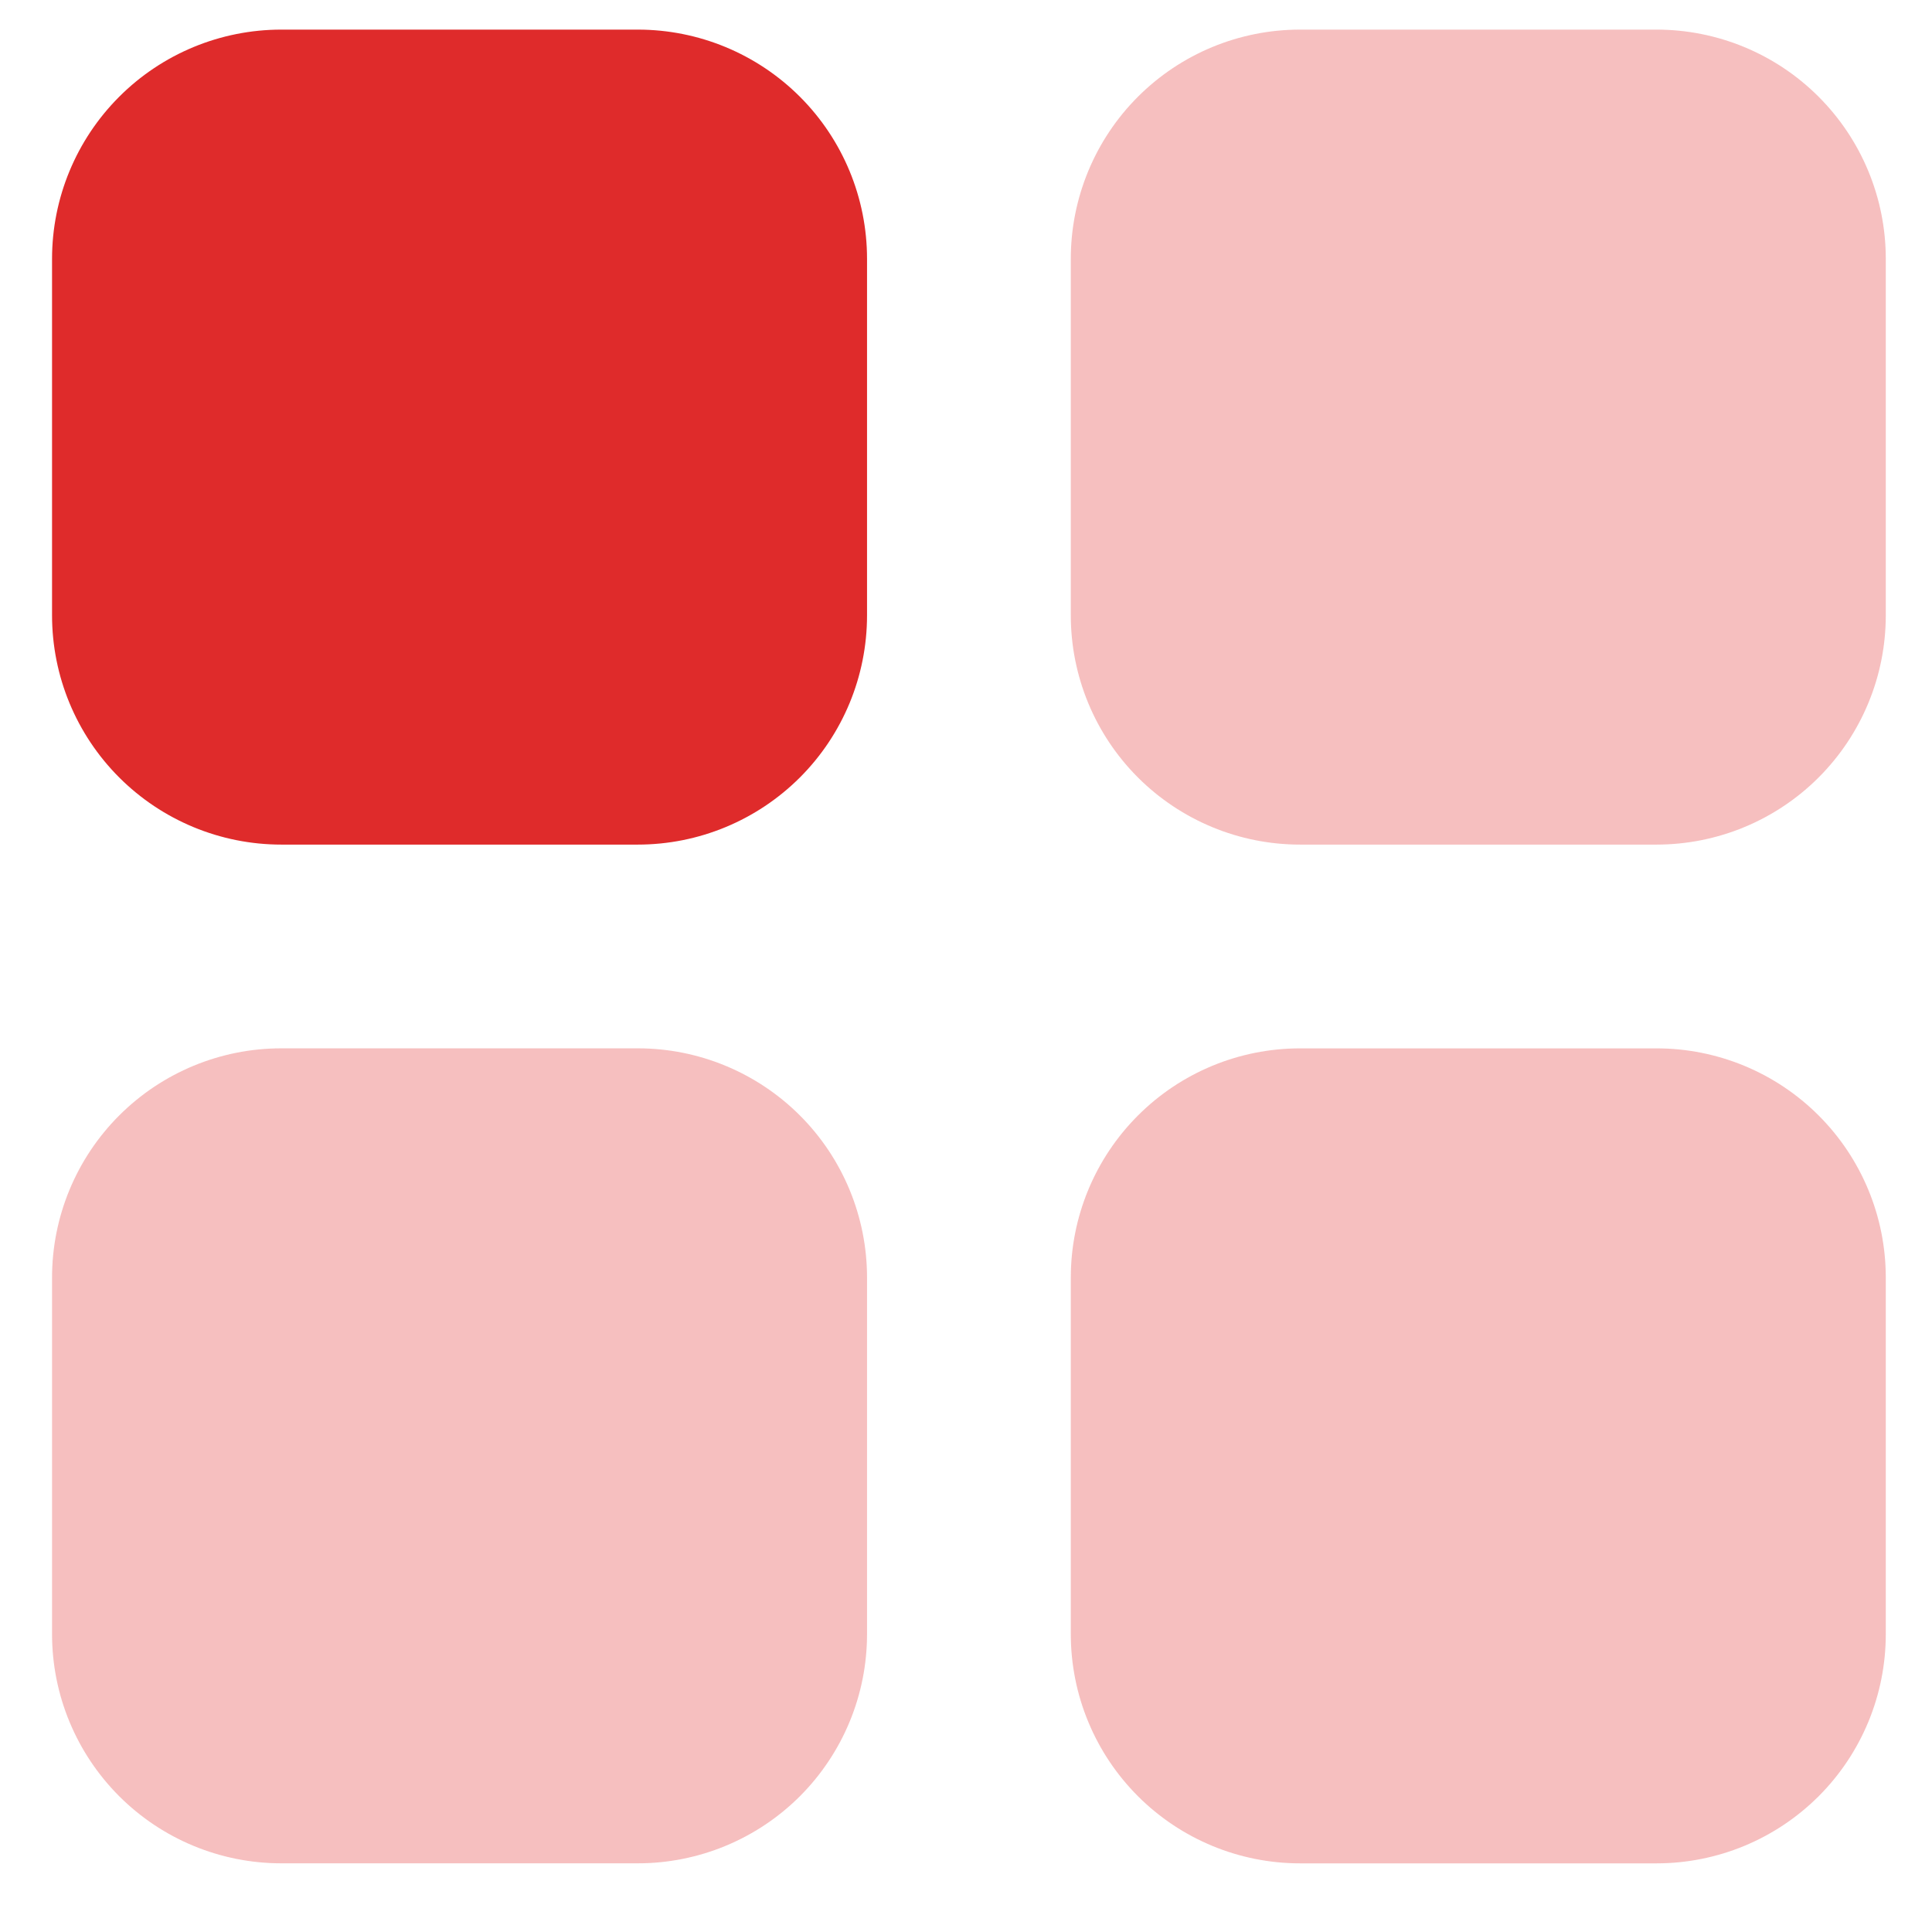
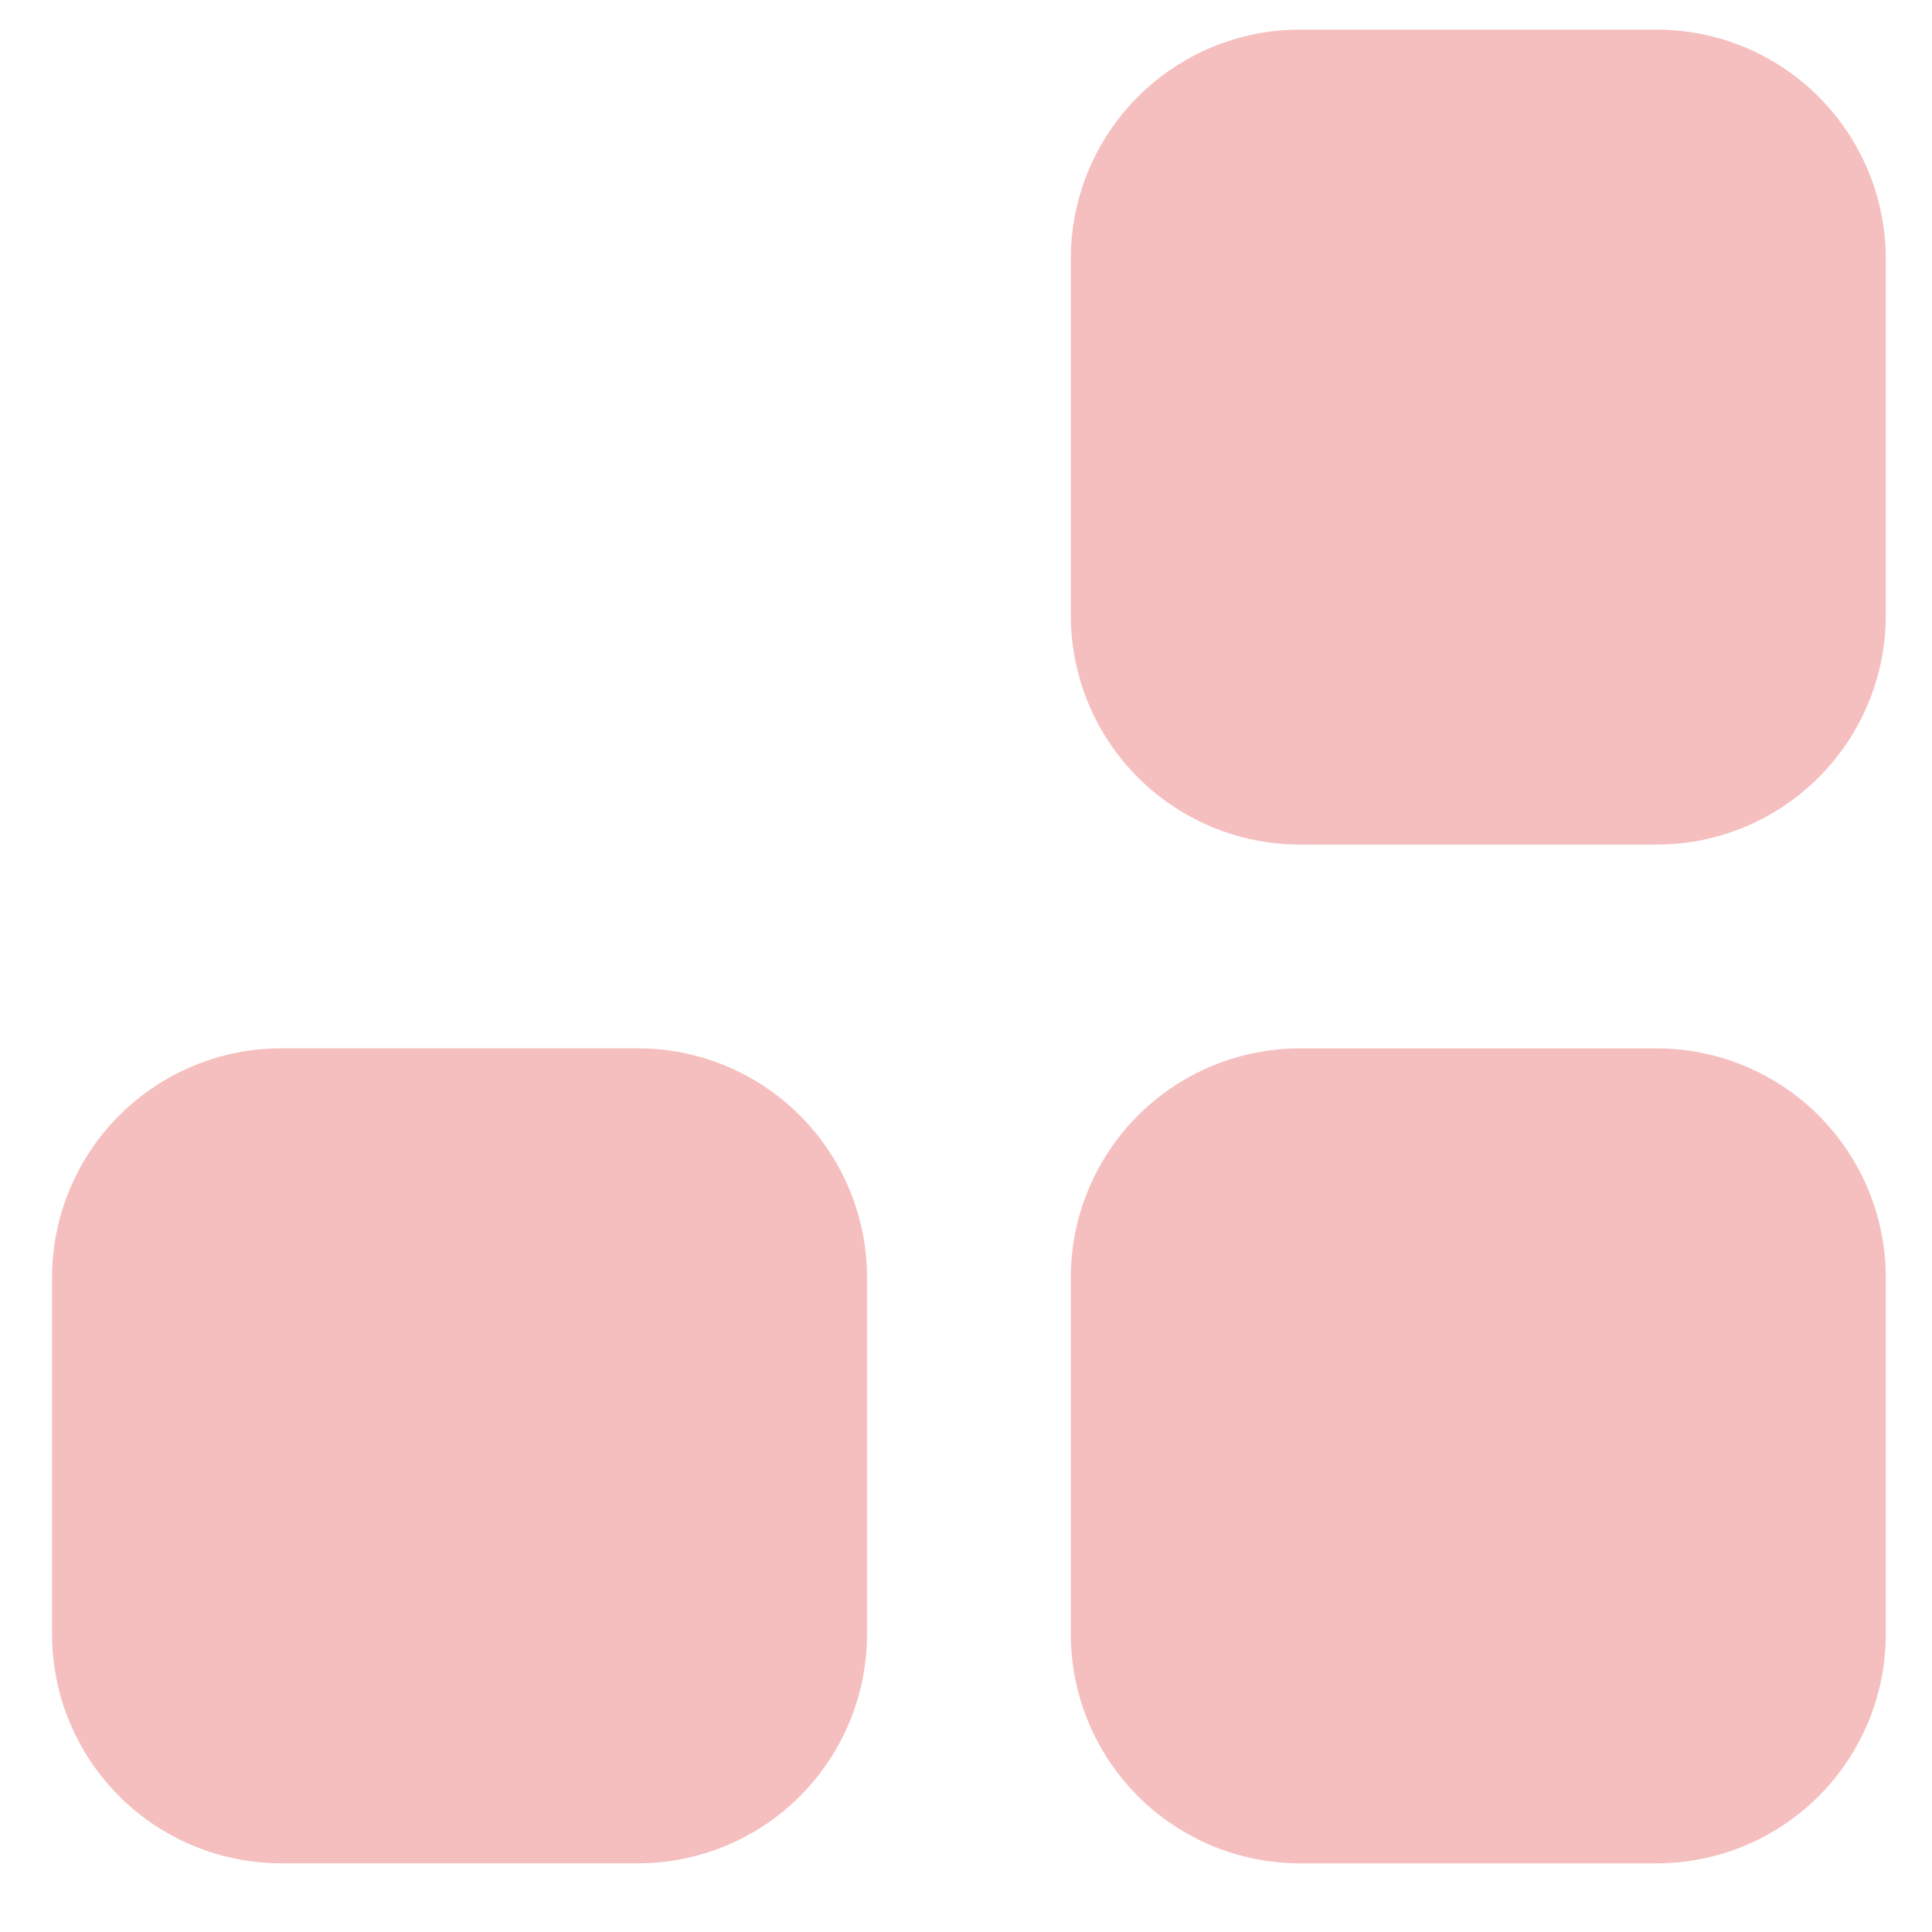
<svg xmlns="http://www.w3.org/2000/svg" width="49" height="49" viewBox="0 0 49 49" fill="none">
  <path opacity="0.3" d="M16.177 26.588C17.719 26.588 19.197 27.201 20.288 28.291C21.378 29.381 21.99 30.86 21.99 32.402V41.445C21.99 42.987 21.378 44.465 20.288 45.556C19.197 46.646 17.719 47.258 16.177 47.258H7.134C5.592 47.258 4.113 46.646 3.023 45.556C1.933 44.465 1.32 42.987 1.32 41.445V32.402C1.32 30.86 1.933 29.381 3.023 28.291C4.113 27.201 5.592 26.588 7.134 26.588H16.177ZM42.014 0.751C43.556 0.751 45.035 1.363 46.125 2.454C47.215 3.544 47.828 5.023 47.828 6.564V15.607C47.828 17.149 47.215 18.628 46.125 19.718C45.035 20.808 43.556 21.421 42.014 21.421H32.971C31.429 21.421 29.951 20.808 28.86 19.718C27.77 18.628 27.158 17.149 27.158 15.607V6.564C27.158 5.023 27.77 3.544 28.86 2.454C29.951 1.363 31.429 0.751 32.971 0.751H42.014Z" fill="#DF2B2B" />
-   <path d="M16.177 0.751C17.719 0.751 19.197 1.363 20.288 2.454C21.378 3.544 21.99 5.023 21.99 6.564V15.607C21.99 17.149 21.378 18.628 20.288 19.718C19.197 20.808 17.719 21.421 16.177 21.421H7.134C5.592 21.421 4.113 20.808 3.023 19.718C1.933 18.628 1.32 17.149 1.32 15.607V6.564C1.32 5.023 1.933 3.544 3.023 2.454C4.113 1.363 5.592 0.751 7.134 0.751H16.177Z" fill="#DF2B2B" />
  <path opacity="0.3" d="M42.015 26.589C43.557 26.589 45.035 27.201 46.126 28.292C47.216 29.382 47.828 30.86 47.828 32.402V41.445C47.828 42.987 47.216 44.466 46.126 45.556C45.035 46.646 43.557 47.259 42.015 47.259H32.972C31.43 47.259 29.951 46.646 28.861 45.556C27.771 44.466 27.158 42.987 27.158 41.445V32.402C27.158 30.86 27.771 29.382 28.861 28.292C29.951 27.201 31.43 26.589 32.972 26.589H42.015Z" fill="#DF2B2B" />
</svg>